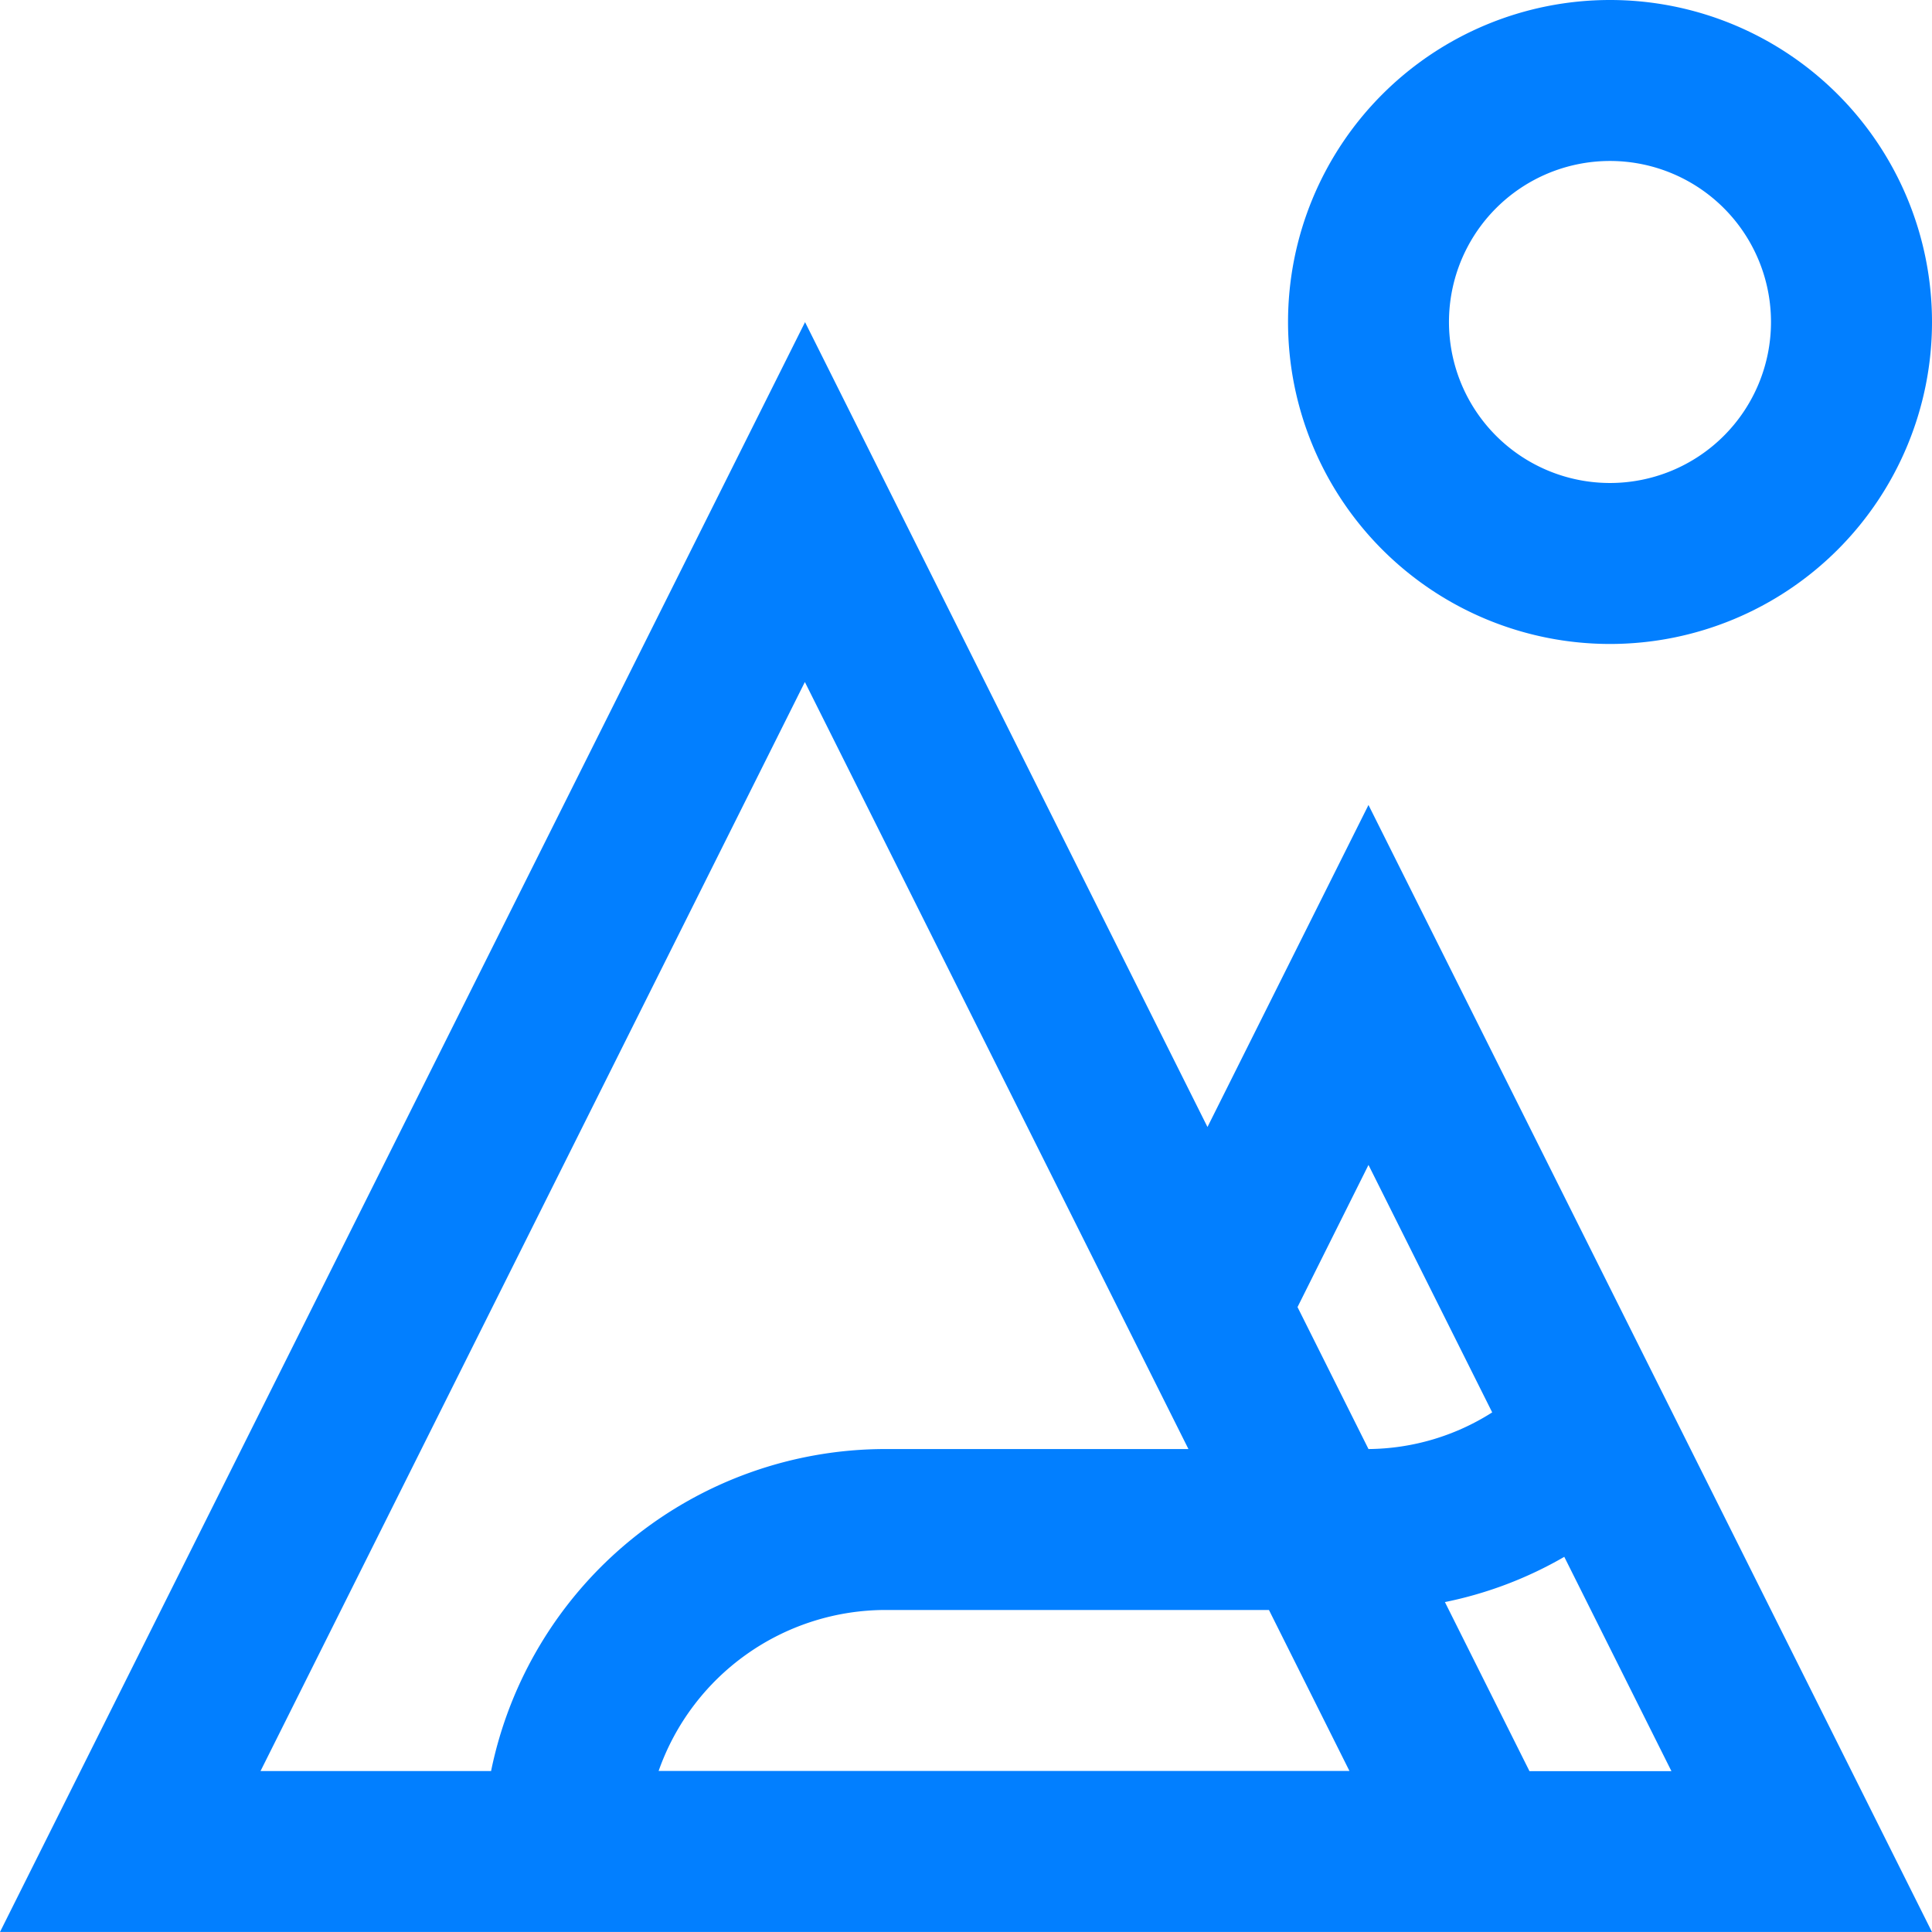
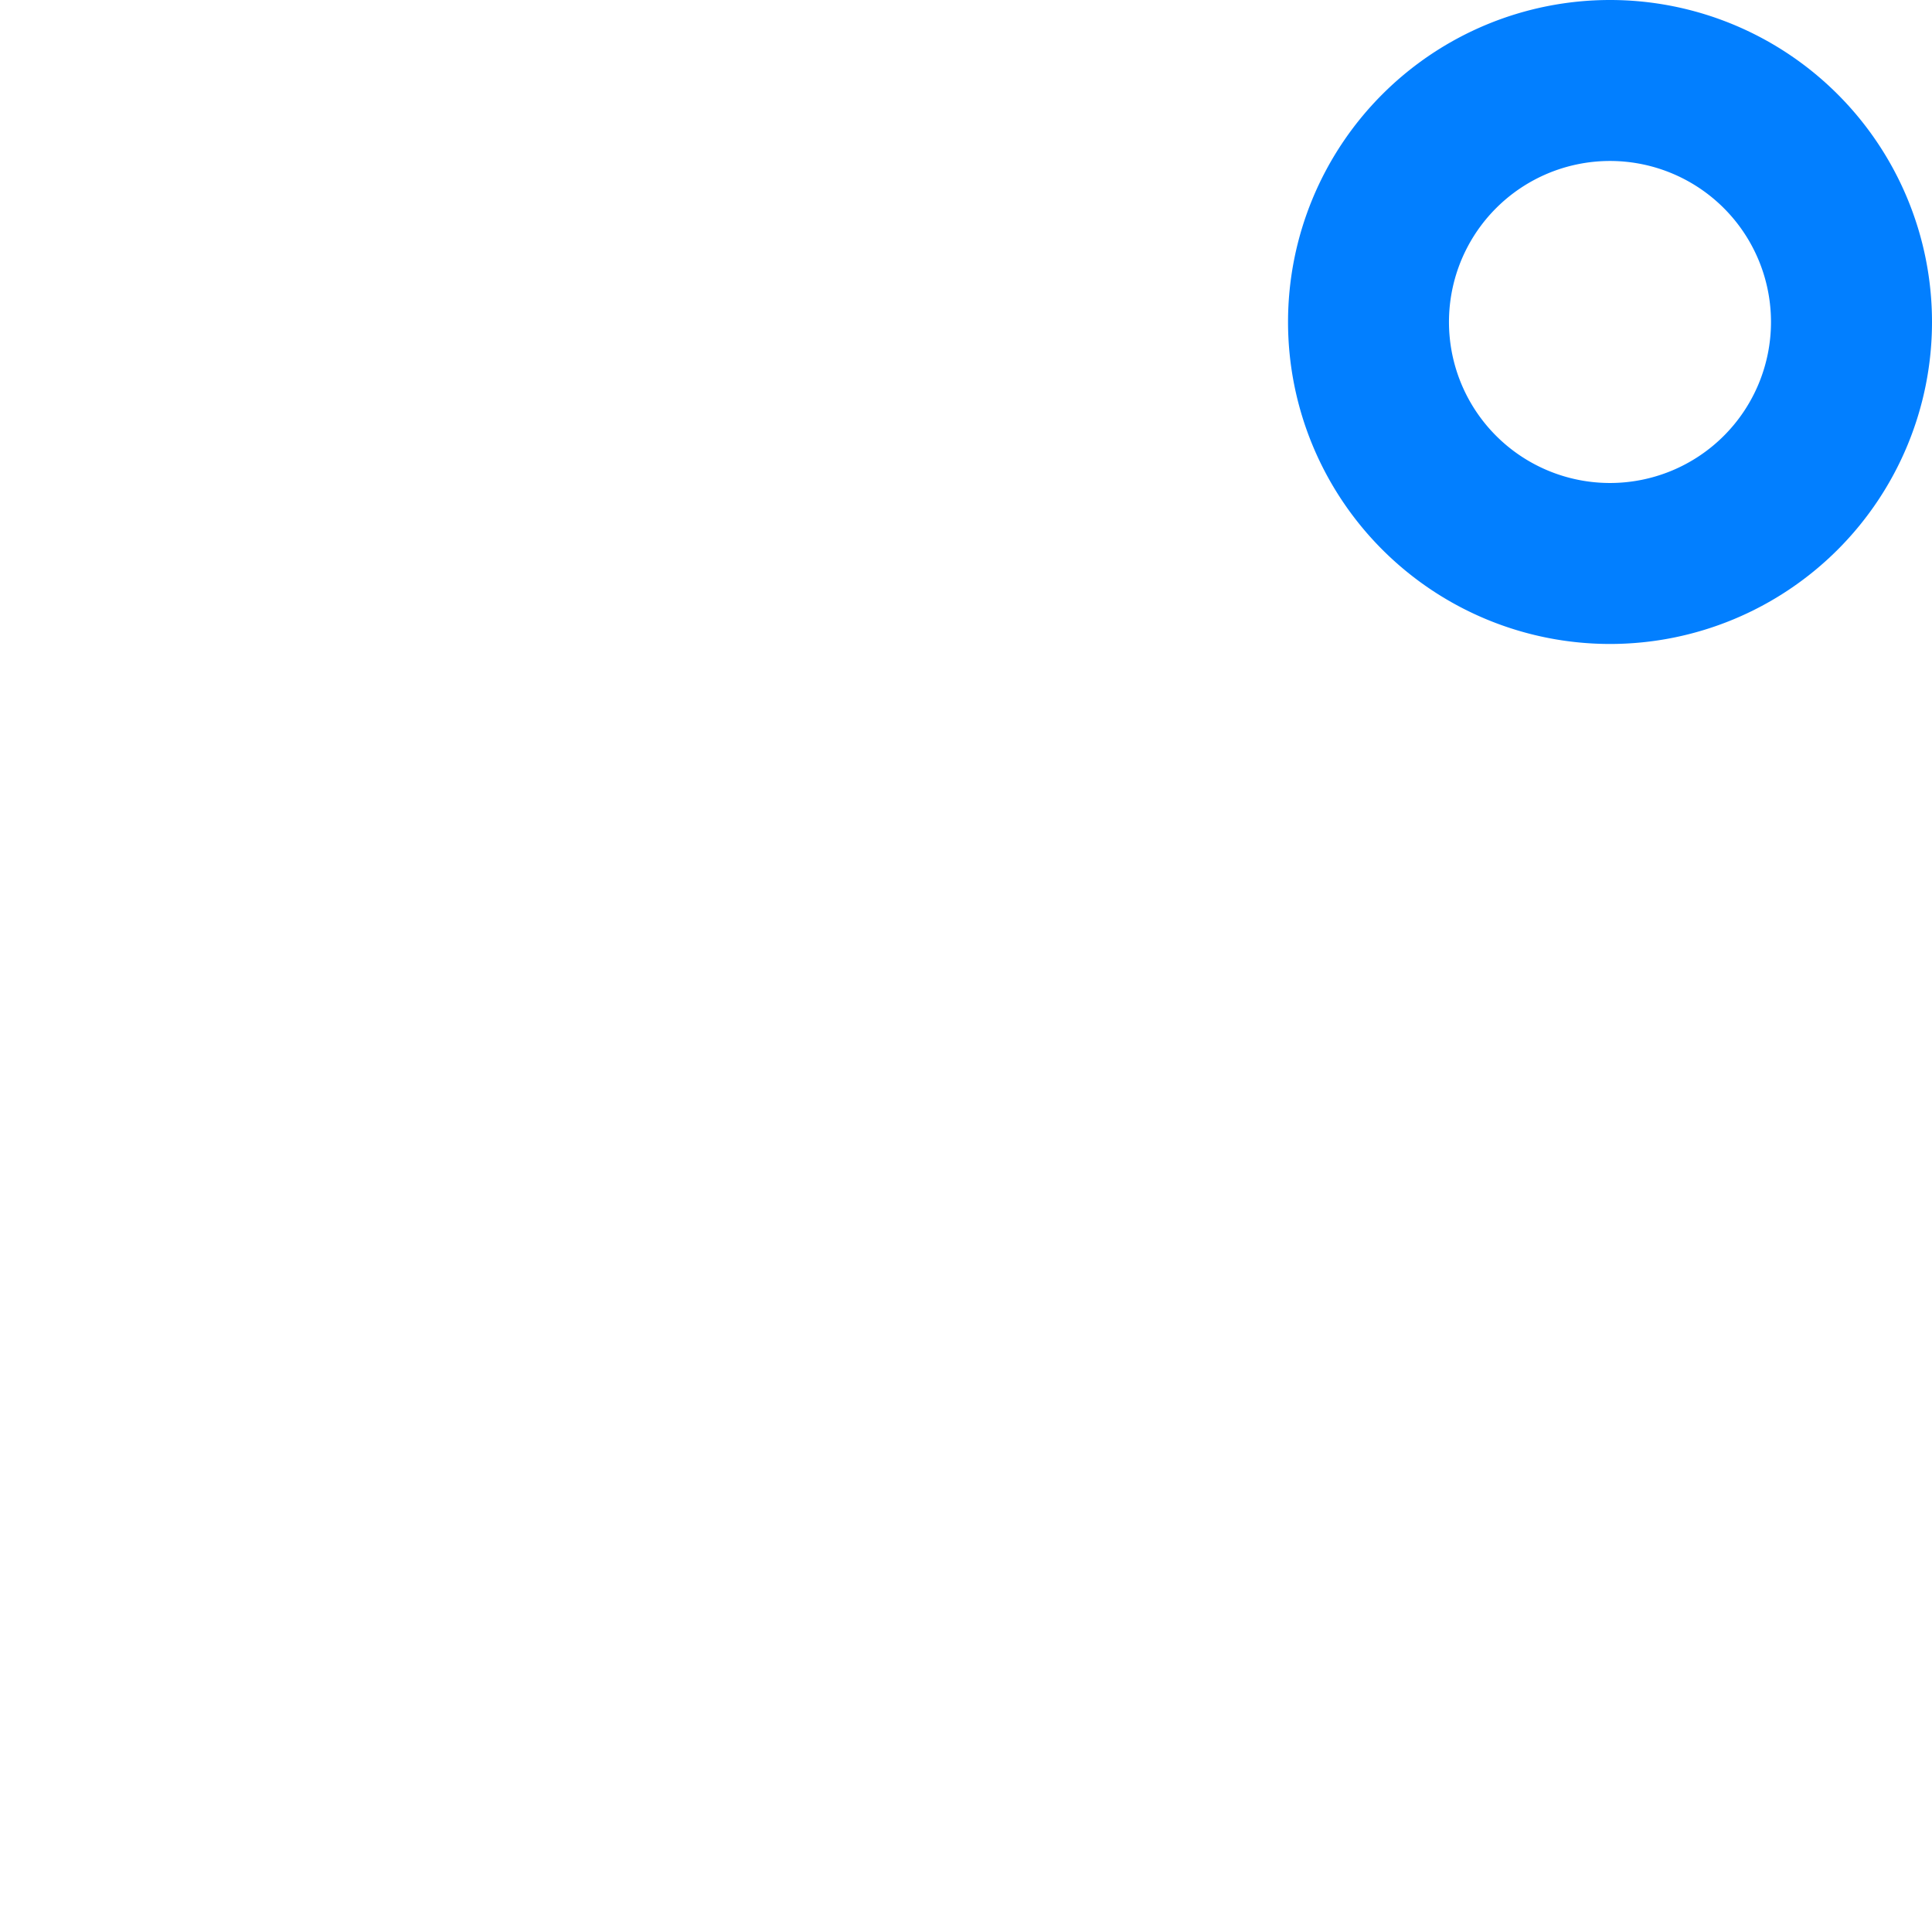
<svg xmlns="http://www.w3.org/2000/svg" id="Mountains_river_sun" data-name="Mountains, river, sun" width="53.769" height="53.768" viewBox="0 0 53.769 53.768">
-   <path id="Path_2694" data-name="Path 2694" d="M48.086,36.775l-4.481,8.962-11.2-22.4L10,68.14H63.768Zm0,10.018,3.443,6.887A6.506,6.506,0,0,1,48.086,54.7l-1.975-3.951ZM32.4,33.353,43.075,54.7H34.644a11.207,11.207,0,0,0-10.977,8.961H17.251Zm-4.07,30.306a6.7,6.7,0,0,1,6.31-4.48H45.316l2.24,4.48Zm21.883-4.7A10.977,10.977,0,0,0,53.535,57.7l2.982,5.964H52.566Z" transform="translate(-10 -14.372)" fill="#027fff" />
  <path id="Path_2695" data-name="Path 2695" d="M72.295,10a8.961,8.961,0,1,0,8.961,8.961A8.962,8.962,0,0,0,72.295,10Zm0,13.442a4.481,4.481,0,1,1,4.48-4.481A4.481,4.481,0,0,1,72.295,23.442Z" transform="translate(-27.487 -10)" fill="#027fff" />
</svg>